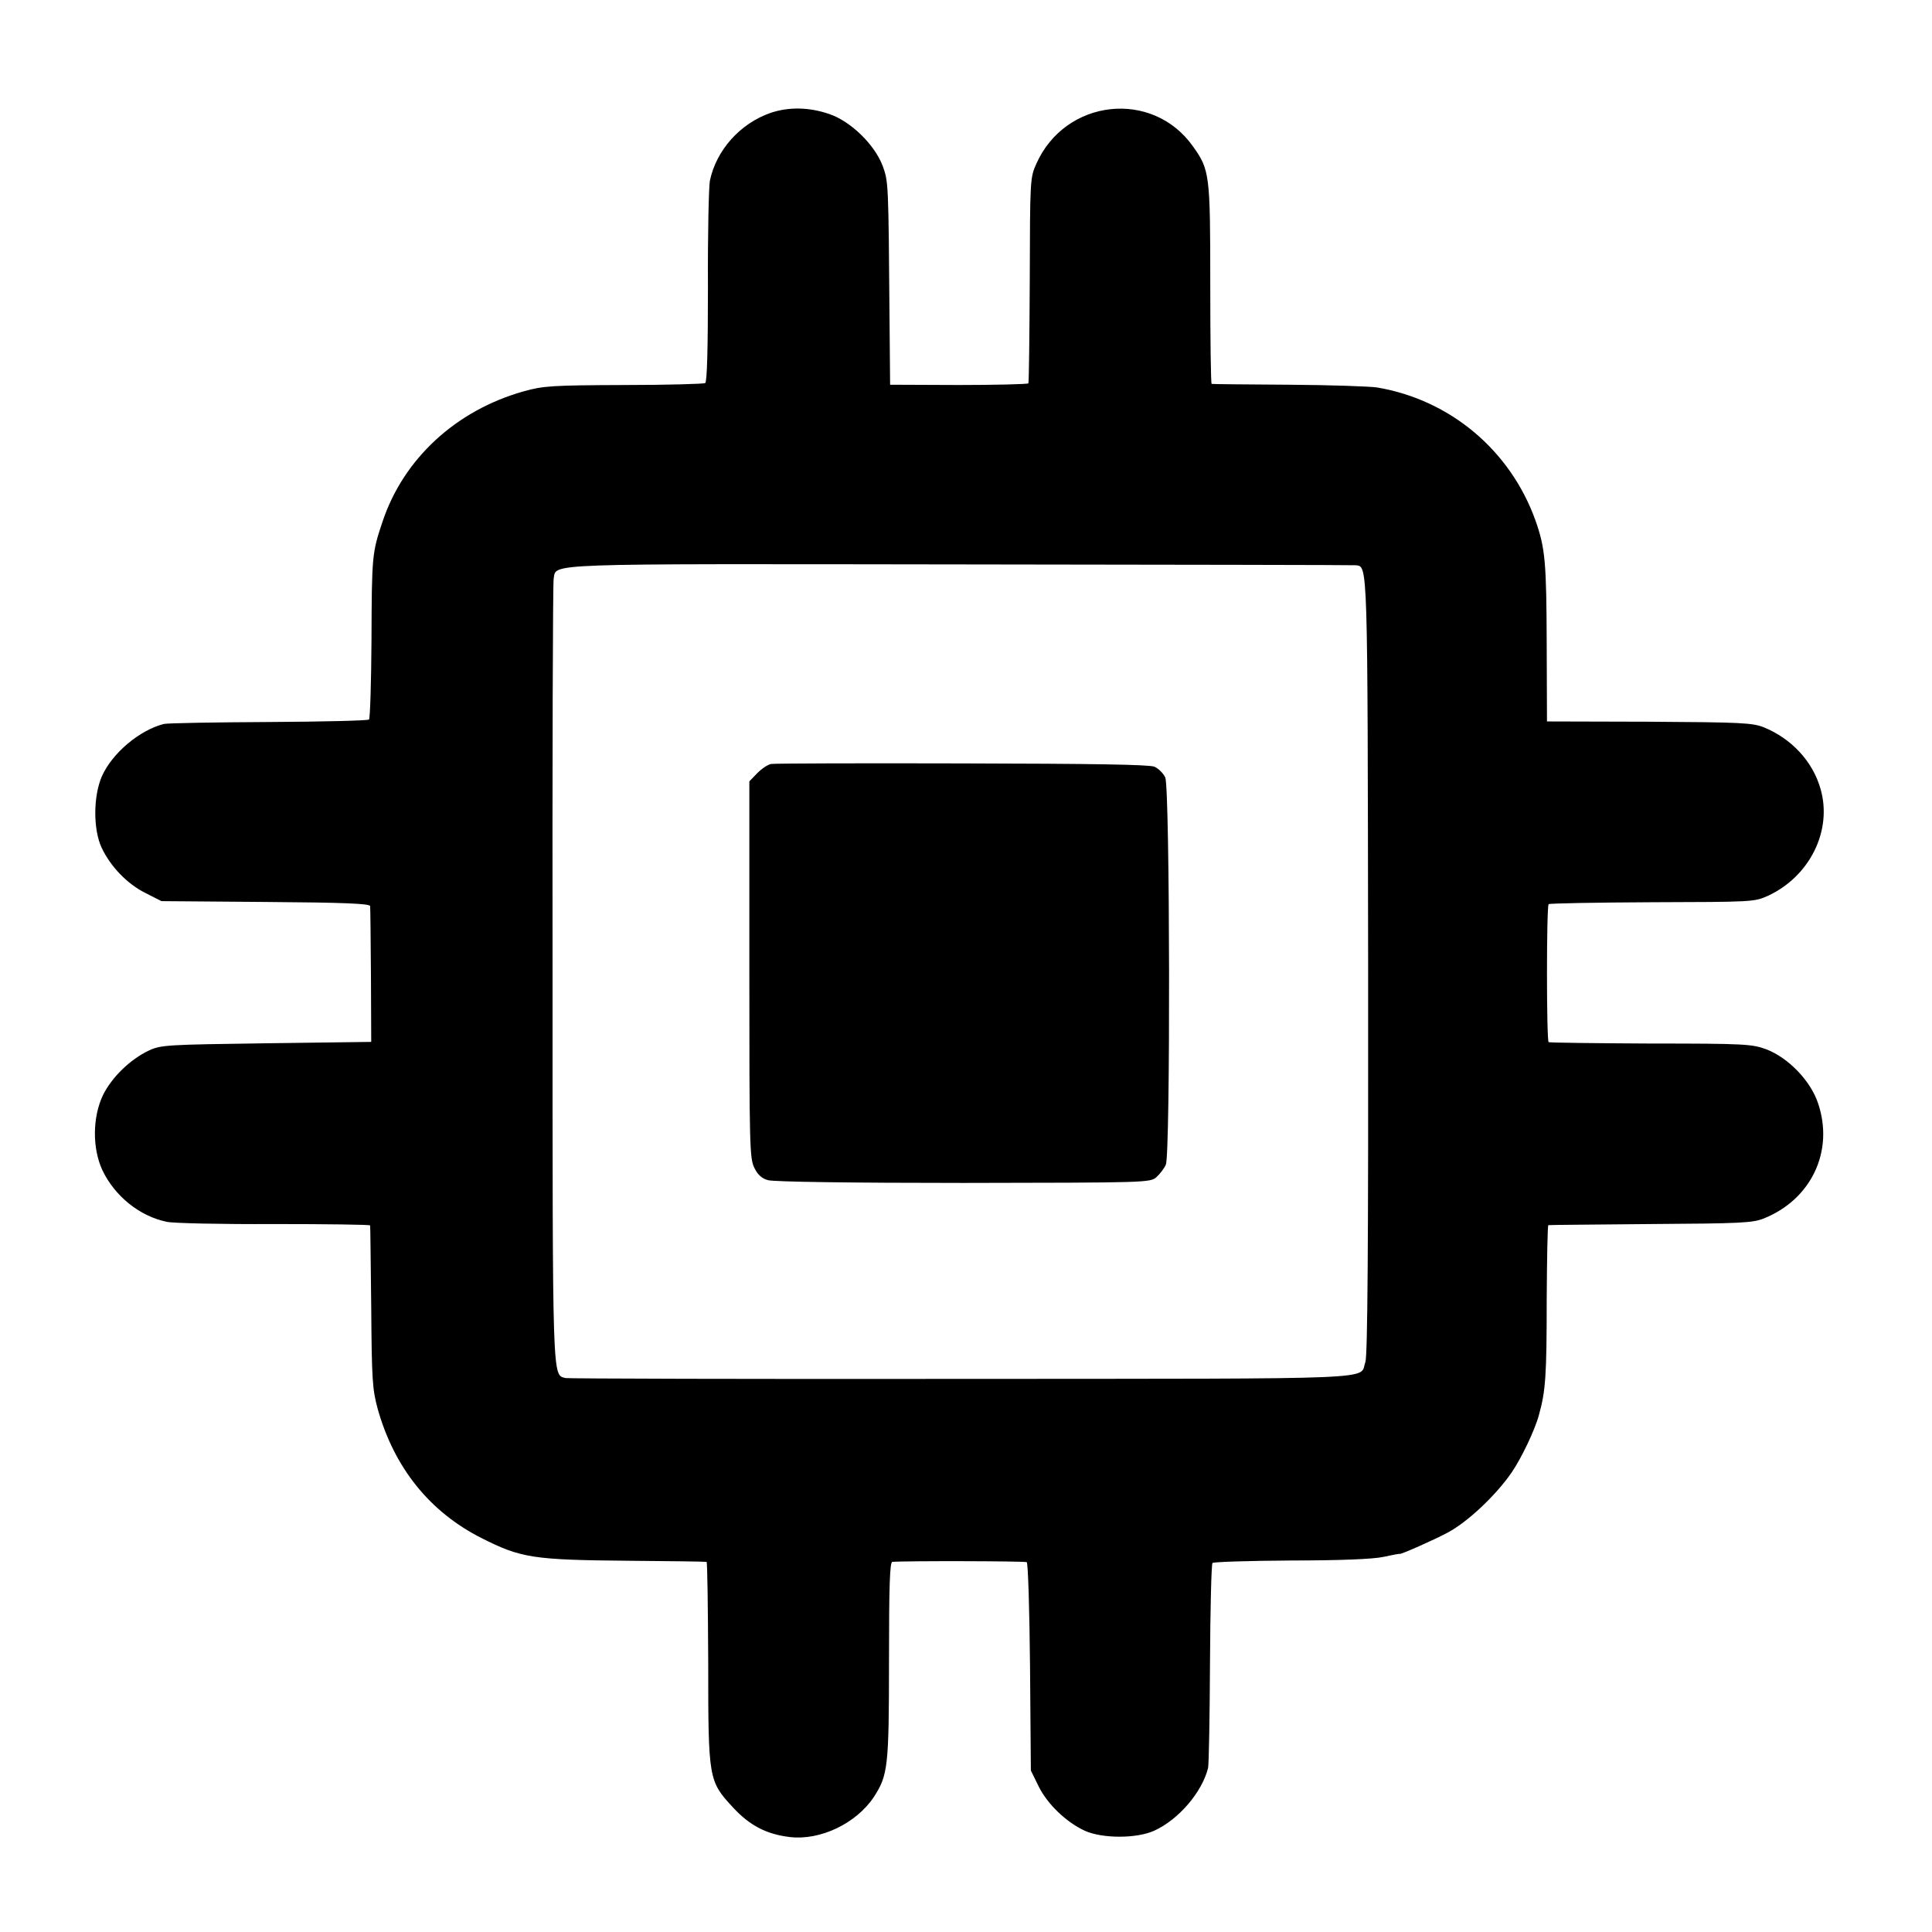
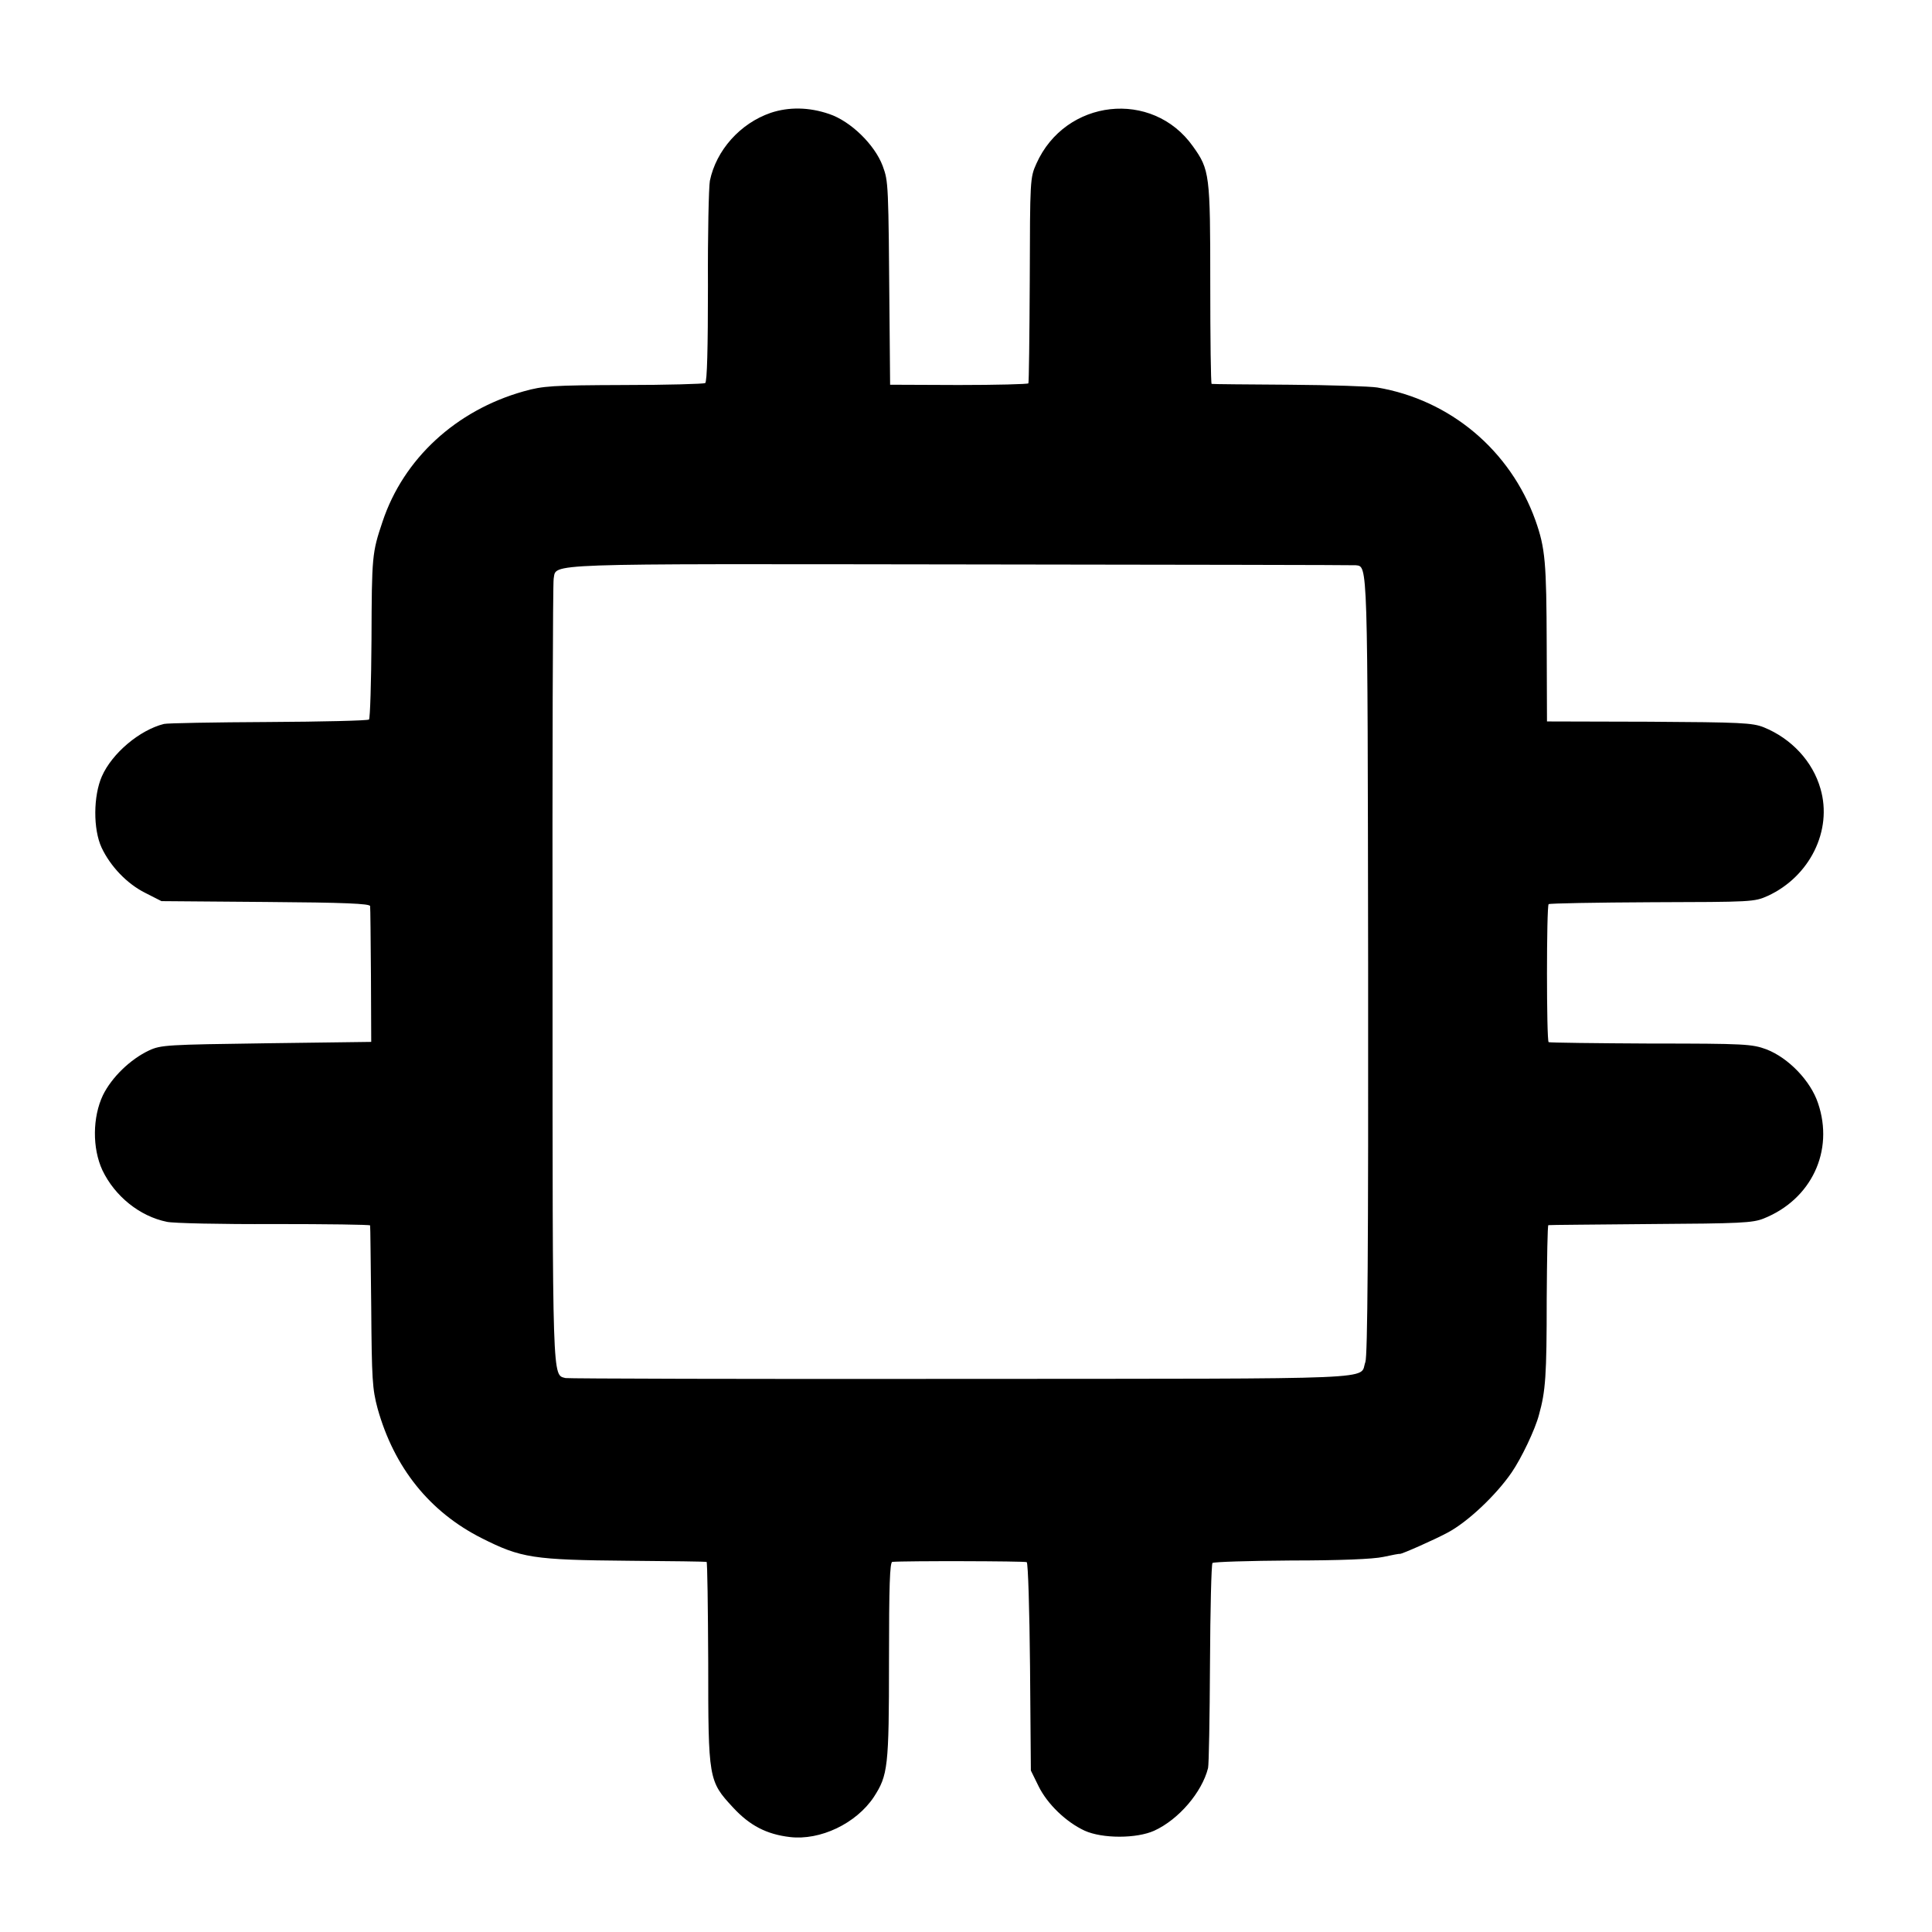
<svg xmlns="http://www.w3.org/2000/svg" version="1.0" width="700pt" height="700pt" viewBox="0 0 700 700" preserveAspectRatio="xMidYMid meet">
  <g transform="translate(0,700) scale(0.1,-0.1)" fill="#000000" stroke="none">
    <path d="M2792 6591 c-110 -38 -197 -135 -220 -246 -4 -22 -8 -195 -7 -383 0 -221 -3 -346 -10 -350 -5 -3 -138 -7 -295 -7 -260 -1 -292 -3 -363 -23 -245 -69 -435 -244 -511 -472 -38 -113 -39 -124 -40 -427 -1 -155 -5 -285 -9 -290 -5 -4 -169 -8 -365 -9 -196 -1 -366 -4 -378 -7 -88 -22 -188 -106 -225 -190 -31 -71 -32 -191 -1 -258 32 -68 92 -131 158 -164 l59 -30 378 -3 c285 -2 377 -6 378 -15 1 -7 2 -120 3 -252 l1 -240 -380 -5 c-360 -5 -382 -6 -425 -26 -68 -32 -135 -97 -167 -162 -38 -80 -39 -192 -2 -272 45 -94 135 -167 234 -187 22 -5 196 -9 388 -8 191 0 348 -2 348 -5 1 -3 2 -135 4 -295 2 -263 4 -297 23 -368 60 -215 189 -375 377 -470 143 -72 185 -79 535 -82 151 -1 277 -3 280 -4 3 0 5 -164 6 -364 0 -424 1 -430 90 -526 60 -65 121 -97 206 -107 110 -13 240 49 304 145 51 79 55 107 55 494 0 272 3 357 12 358 44 4 480 3 487 -1 5 -3 10 -174 12 -380 l3 -375 28 -57 c32 -65 100 -130 167 -161 64 -29 188 -29 252 0 88 40 173 139 195 227 3 12 6 182 7 378 1 196 5 360 9 365 5 4 133 8 285 9 176 0 298 5 334 13 32 7 59 12 60 11 5 -2 129 53 173 77 72 38 175 135 232 218 35 51 85 155 99 209 24 86 28 141 28 419 1 147 3 268 6 268 3 1 169 2 370 4 326 2 370 4 410 20 173 69 256 245 197 418 -27 81 -107 164 -187 195 -52 19 -76 21 -419 21 -200 1 -366 3 -370 5 -8 5 -8 492 0 500 3 3 171 6 375 7 362 1 370 1 419 23 152 70 235 237 191 388 -28 99 -105 182 -206 223 -41 16 -81 18 -415 20 l-370 1 -1 275 c-1 303 -5 352 -41 454 -91 253 -308 436 -573 481 -25 4 -169 9 -320 10 -151 1 -277 2 -280 3 -3 1 -5 164 -5 364 0 395 -2 412 -63 497 -147 207 -462 172 -567 -63 -23 -51 -23 -58 -24 -421 -1 -203 -3 -372 -5 -375 -2 -3 -116 -6 -253 -6 l-248 1 -2 229 c-4 507 -4 506 -25 564 -29 77 -116 162 -194 188 -73 25 -146 26 -212 4z m2120 -1639 c44 -5 43 26 45 -1452 1 -1024 -2 -1413 -10 -1435 -24 -65 99 -60 -1460 -61 -780 -1 -1428 1 -1438 3 -48 13 -47 -33 -47 1463 -1 773 1 1417 4 1433 11 57 -63 54 1473 52 779 -1 1424 -2 1433 -3z" />
-     <path d="M2794 4232 c-12 -2 -34 -17 -50 -33 l-29 -30 0 -682 c0 -635 1 -684 18 -718 12 -25 27 -39 50 -45 19 -6 304 -10 708 -10 662 1 677 1 699 21 12 11 28 31 34 45 17 35 15 1362 -2 1403 -7 15 -24 32 -39 39 -20 8 -221 11 -698 12 -368 1 -680 0 -691 -2z" />
  </g>
</svg>